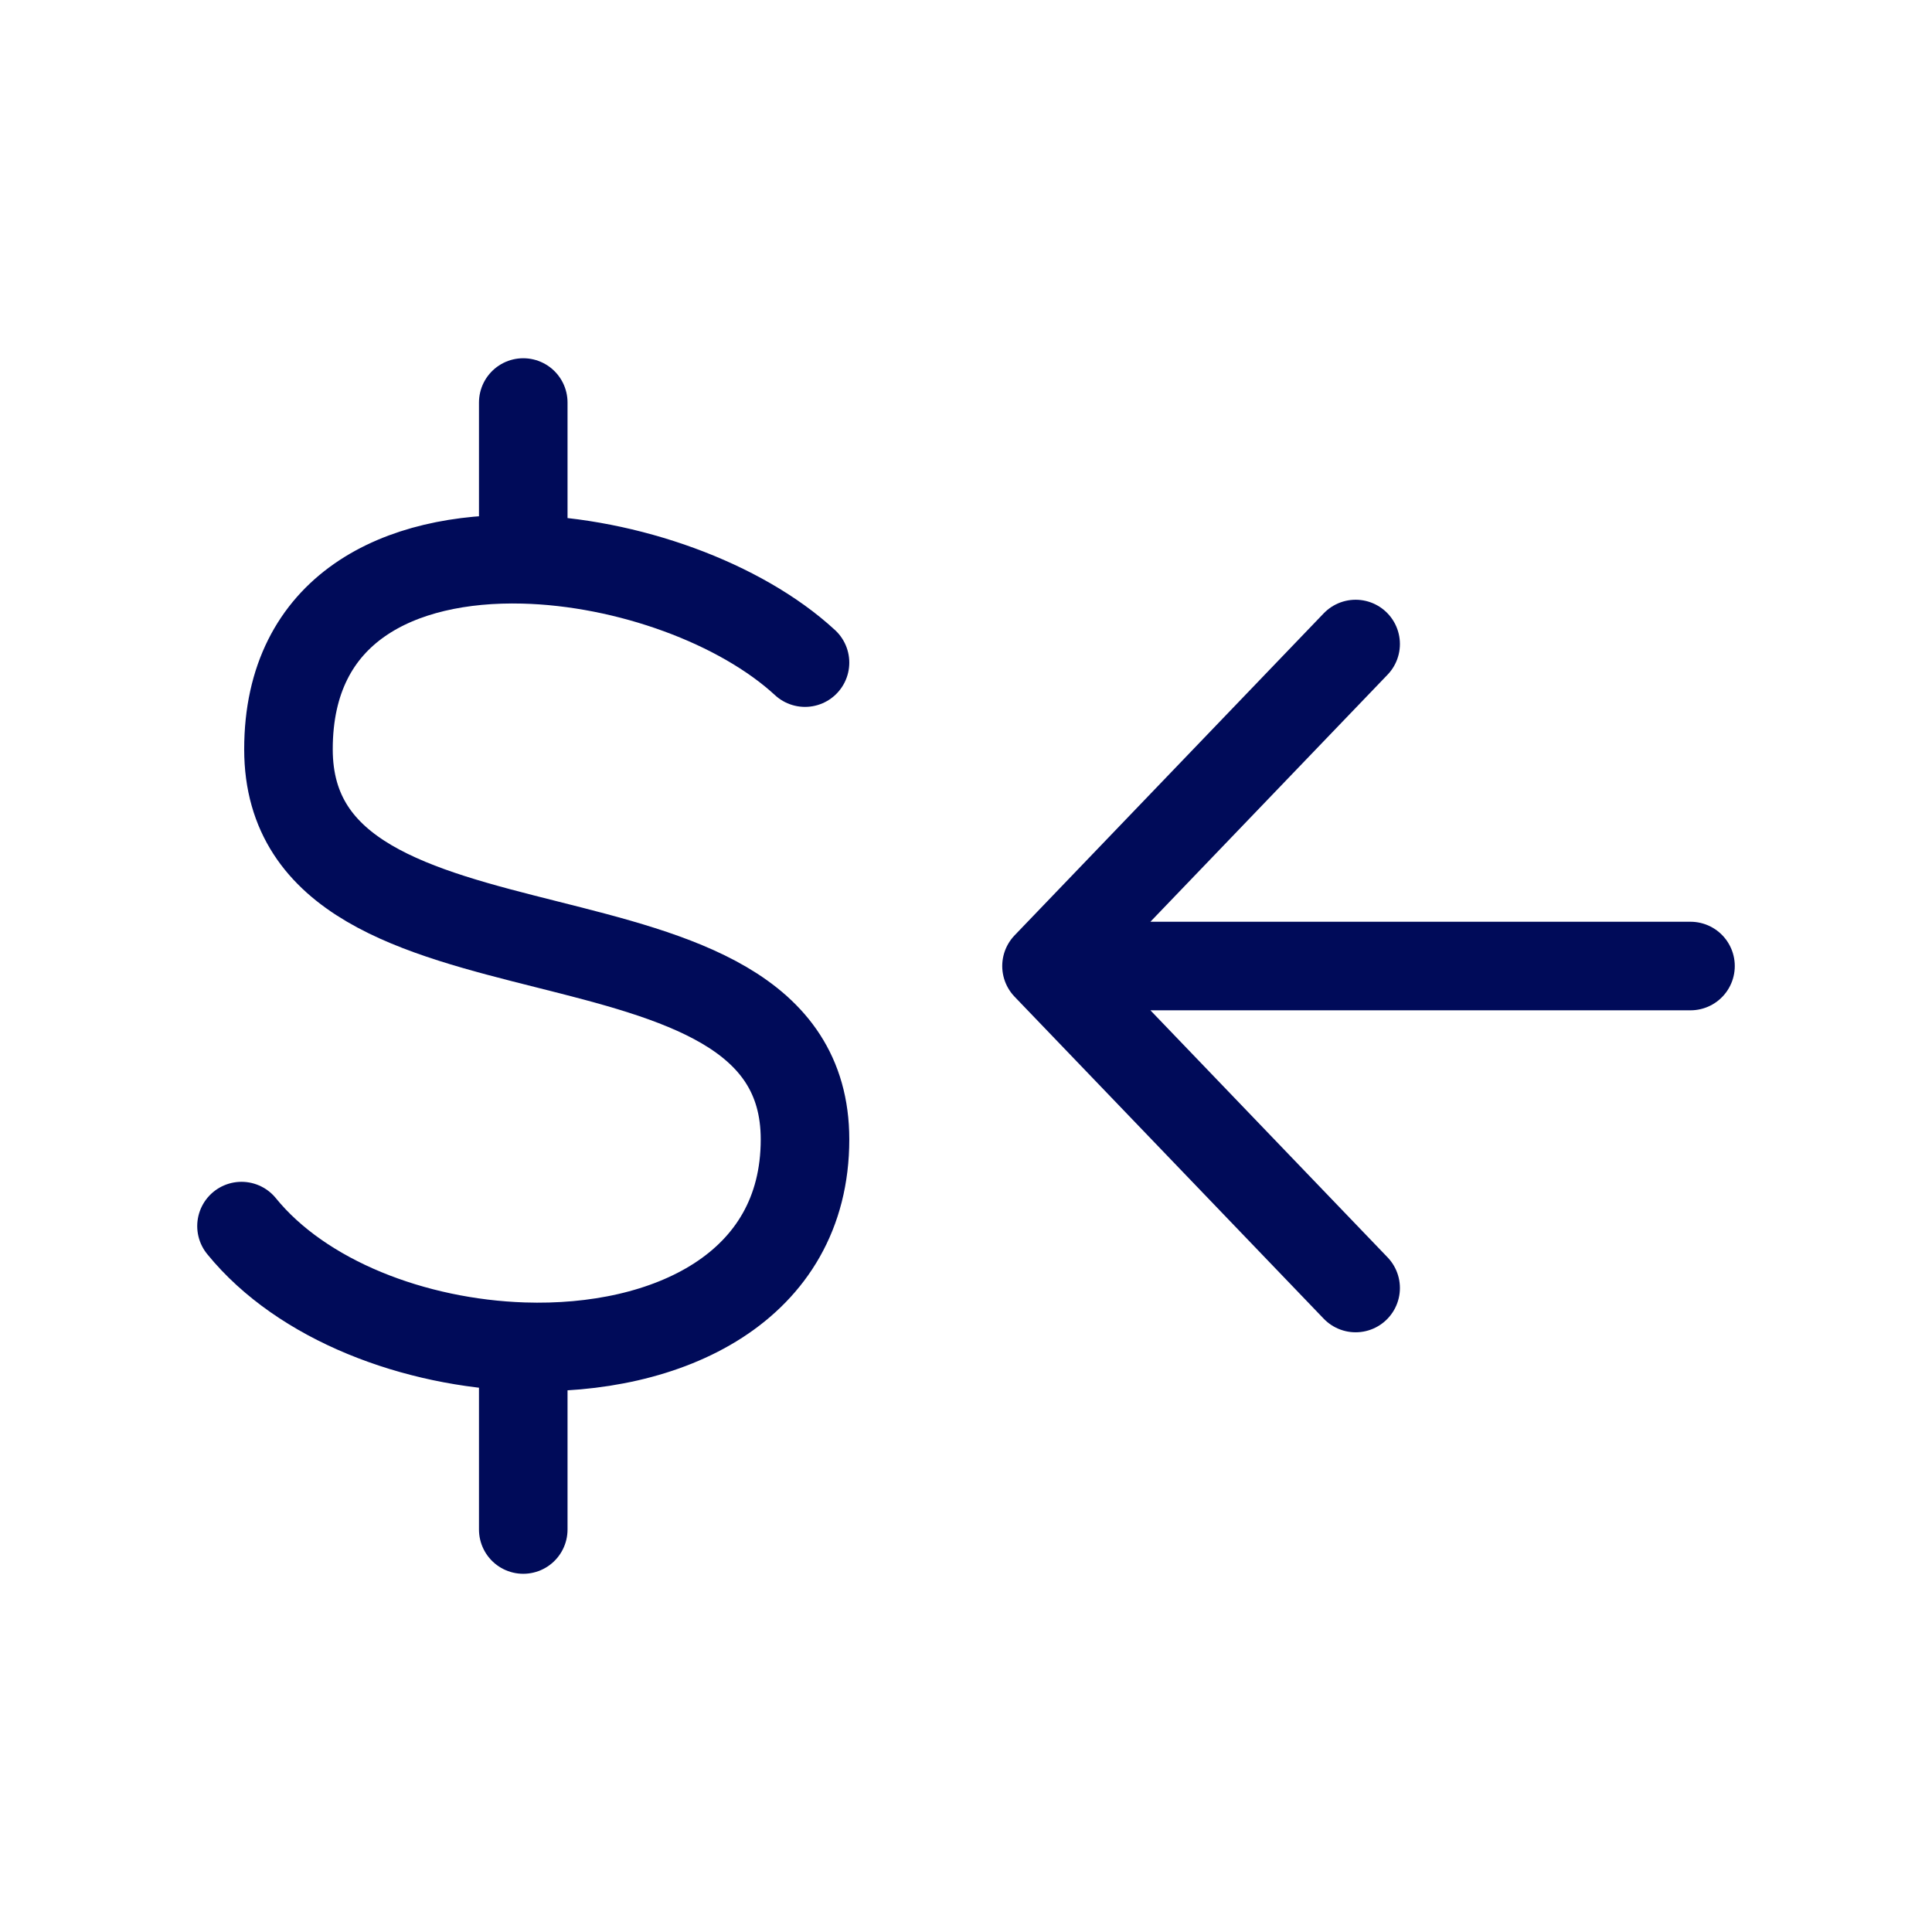
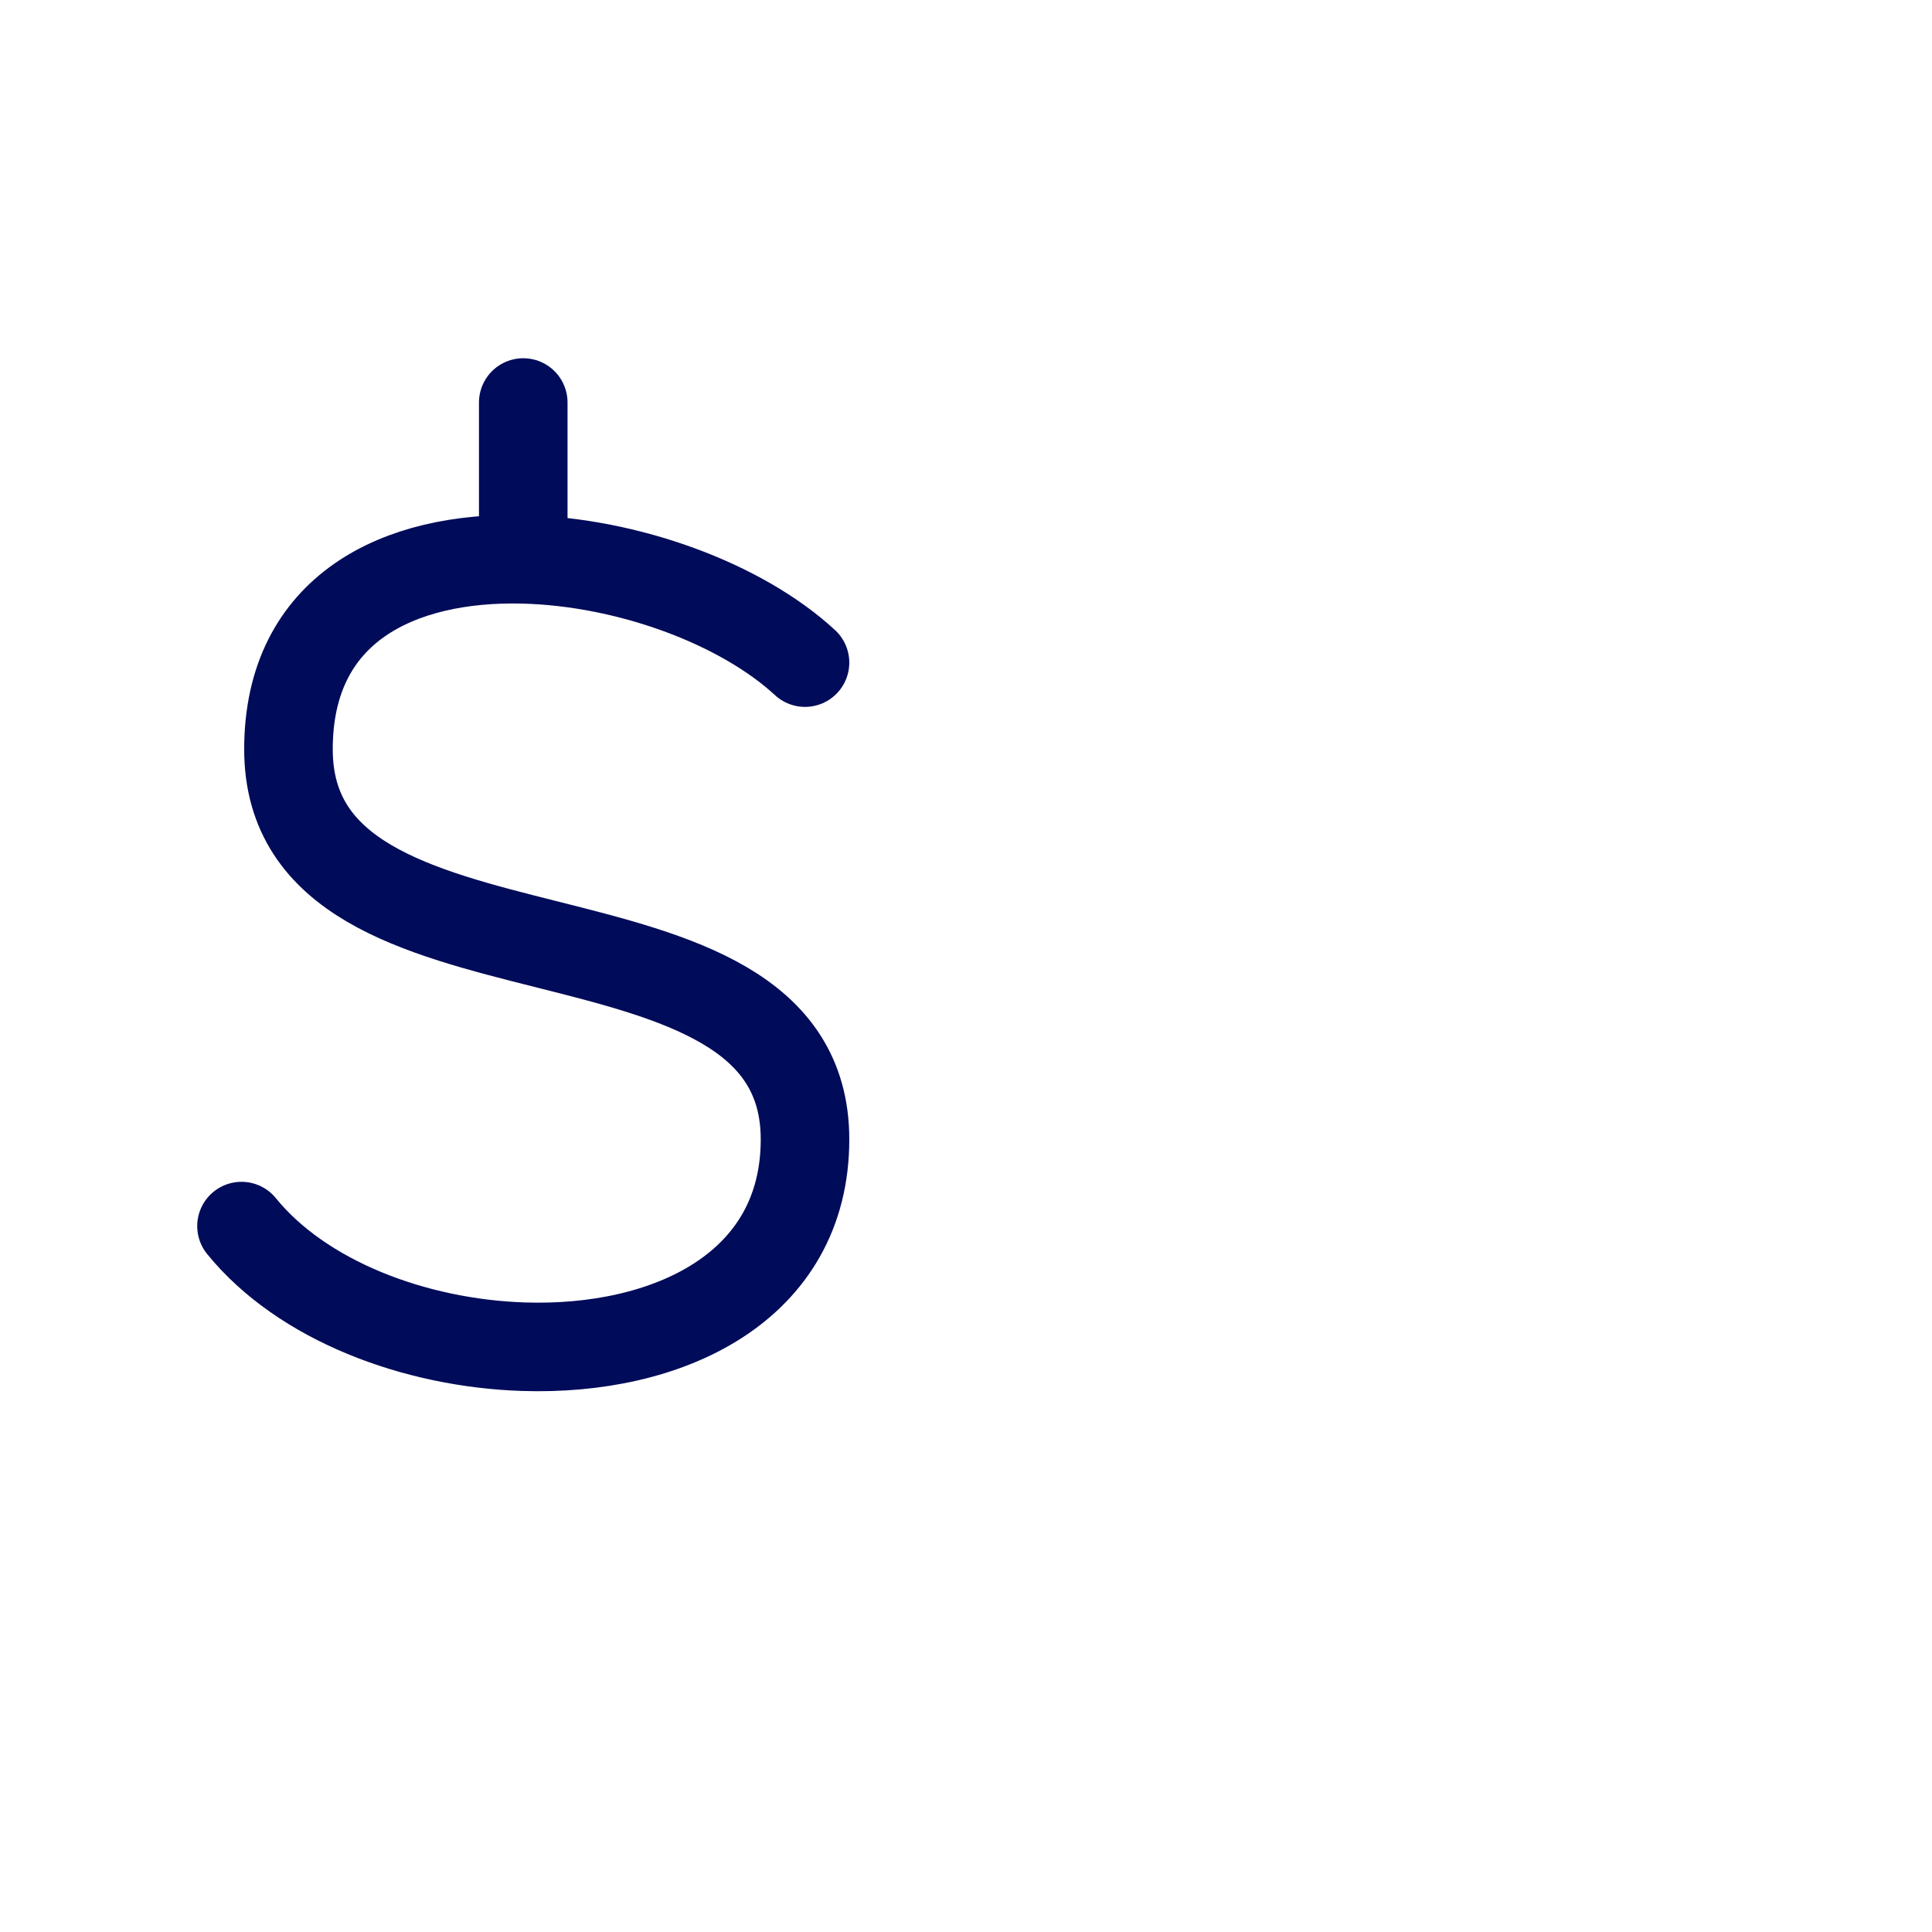
<svg xmlns="http://www.w3.org/2000/svg" width="61" height="61" viewBox="0 0 61 61" fill="none">
-   <path d="M25.417 20.921C23.386 19.046 19.808 17.741 16.521 17.66M16.521 17.66C12.609 17.563 9.108 19.196 9.108 23.658C9.108 31.869 25.417 27.764 25.417 35.975C25.417 40.658 21.076 42.671 16.521 42.52M16.521 17.66V12.709M7.625 38.712C9.536 41.064 13.089 42.406 16.521 42.52M16.521 42.52V48.292" stroke="#000B59" stroke-width="2.796" stroke-linecap="round" stroke-linejoin="round" />
-   <path d="M53.375 30.501H33.042M33.042 30.501L42.802 20.334M33.042 30.501L42.802 40.667" stroke="#000B59" stroke-width="2.796" stroke-linecap="round" stroke-linejoin="round" />
+   <path d="M25.417 20.921C23.386 19.046 19.808 17.741 16.521 17.66M16.521 17.66C12.609 17.563 9.108 19.196 9.108 23.658C9.108 31.869 25.417 27.764 25.417 35.975C25.417 40.658 21.076 42.671 16.521 42.52M16.521 17.66V12.709M7.625 38.712C9.536 41.064 13.089 42.406 16.521 42.52M16.521 42.52" stroke="#000B59" stroke-width="2.796" stroke-linecap="round" stroke-linejoin="round" />
</svg>